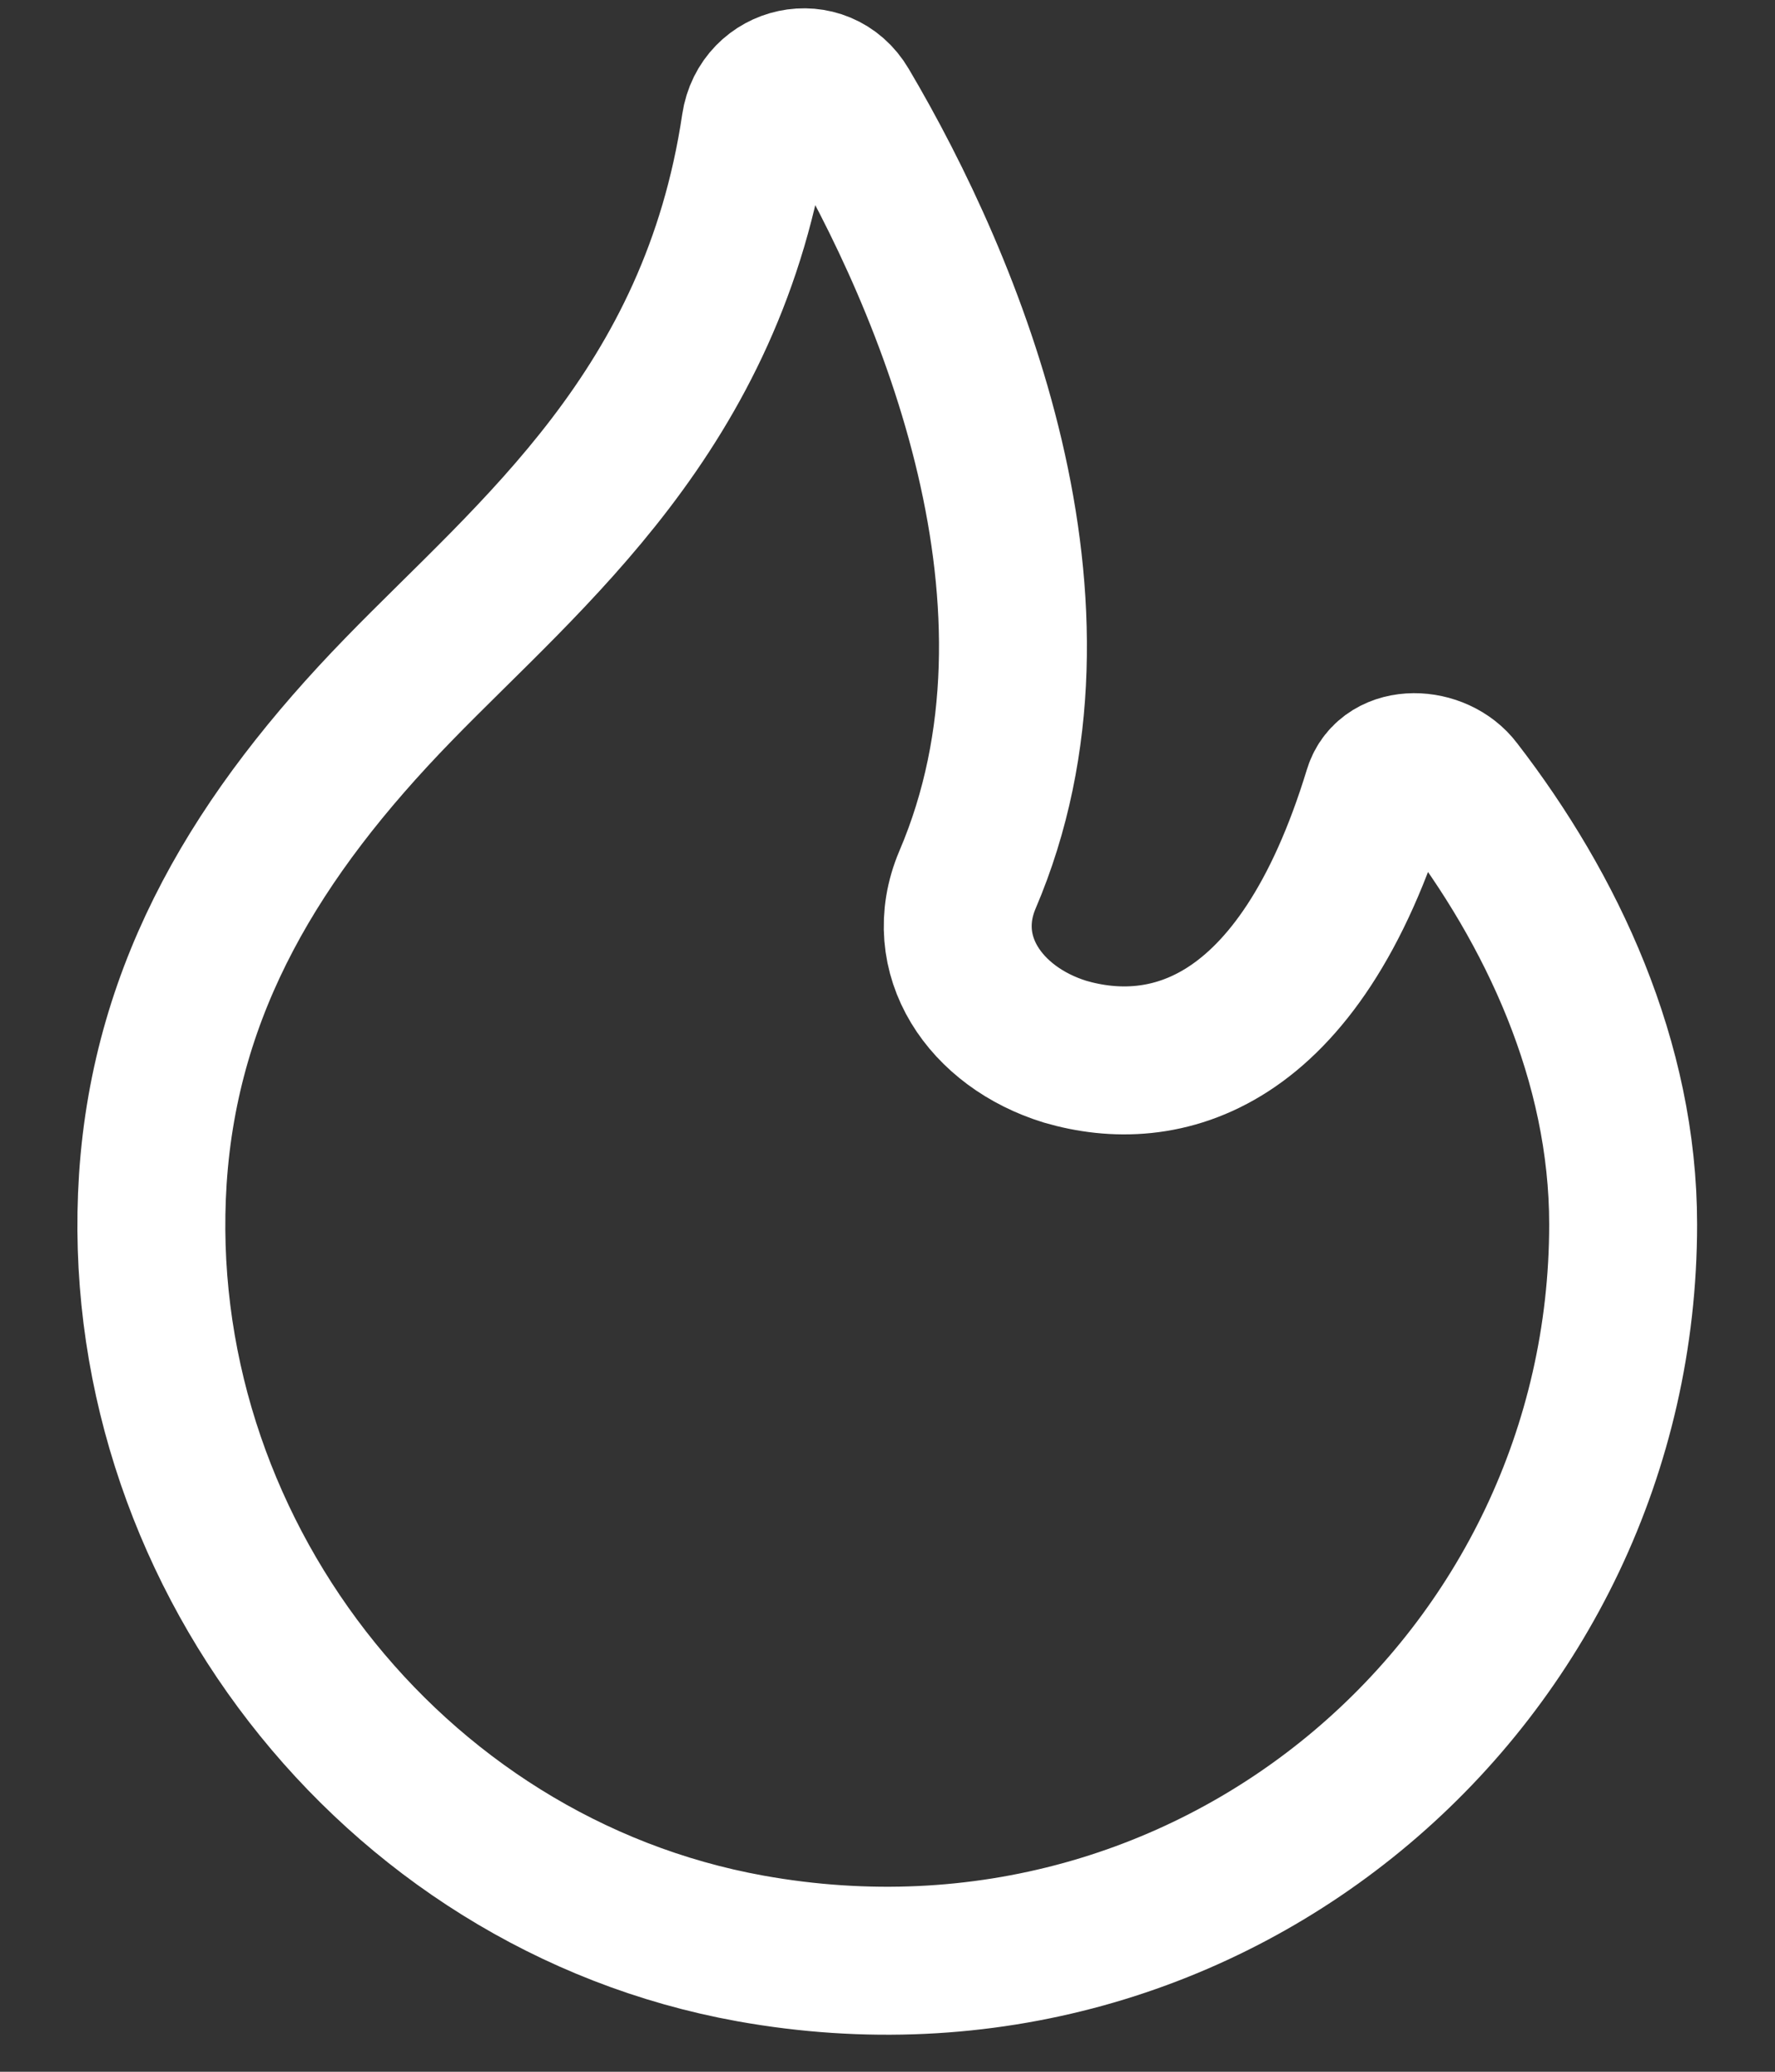
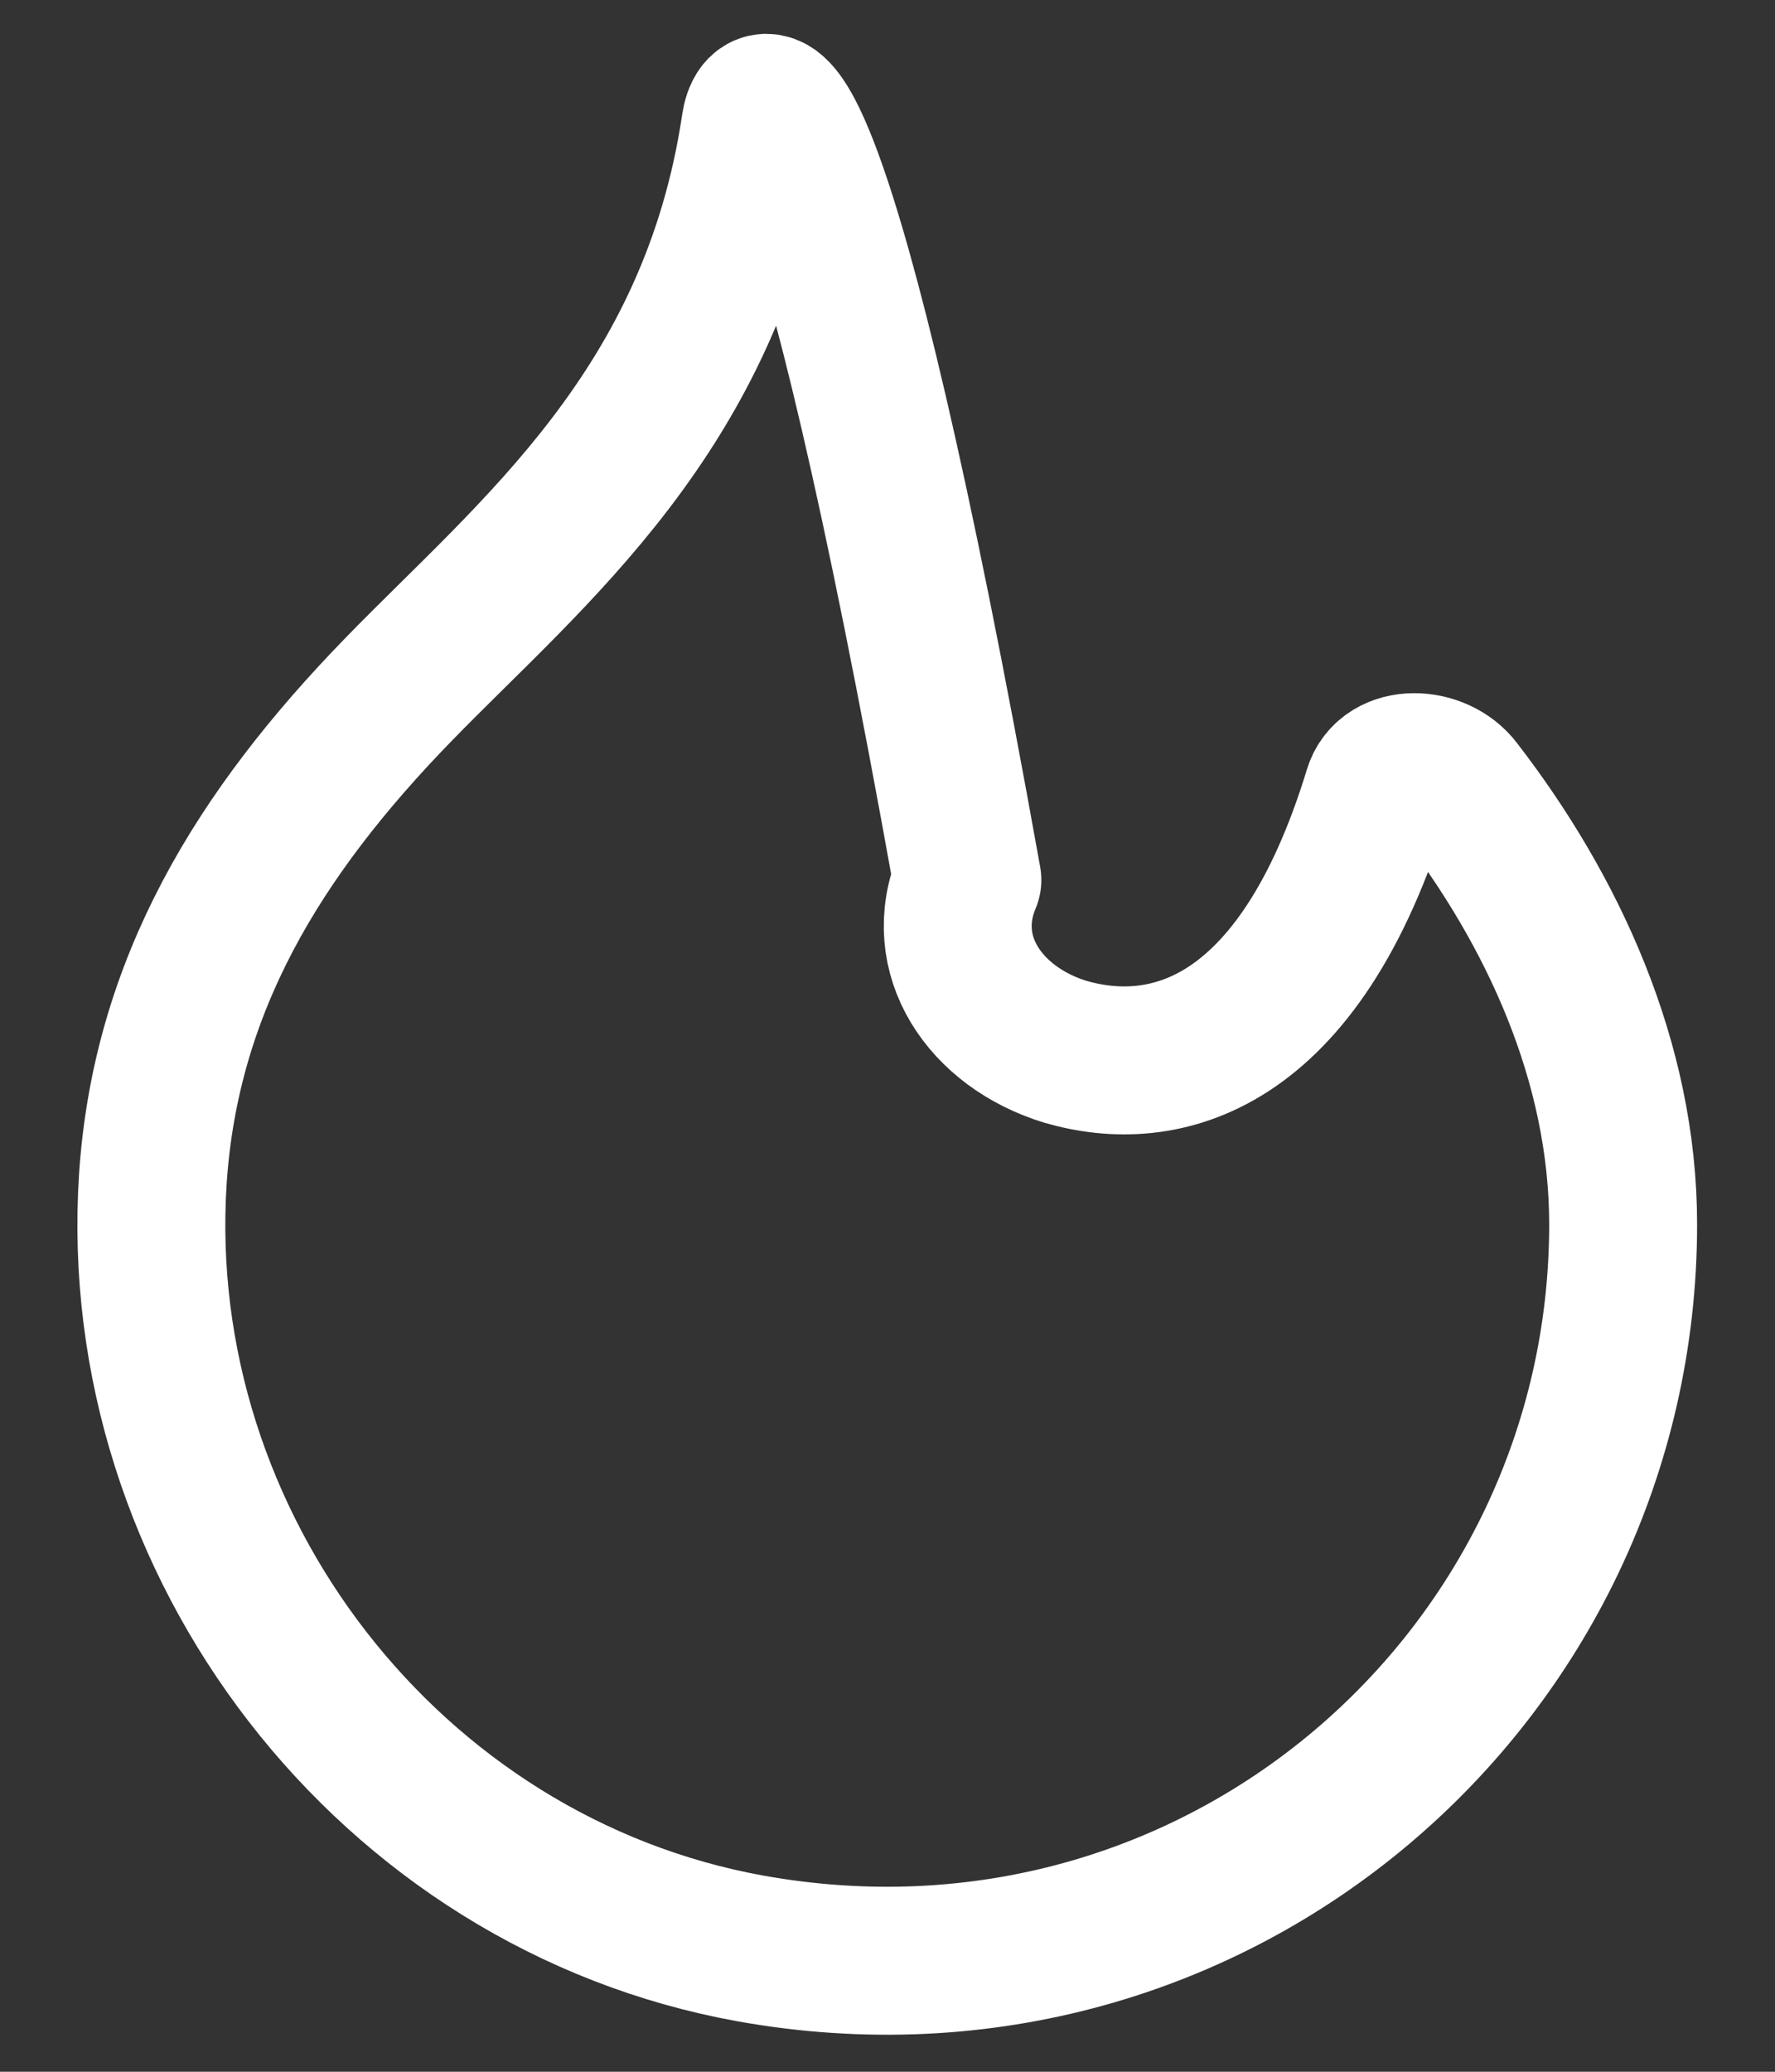
<svg xmlns="http://www.w3.org/2000/svg" width="18" height="21" viewBox="0 0 18 21" fill="none">
  <rect x="0" y="0" width="18" height="21" fill="#333333" stroke="none" />
-   <path d="M9.81 8.92C11 6.14 9.64 2.89 8.57 1.08C8.33 0.67 7.73 0.8 7.66 1.27C7.23 4.16 5.38 5.61 4.04 6.99C2.62 8.45 1.68 9.99 1.55 11.95C1.31 15.66 3.95 19.09 7.61 19.75C12.34 20.6 16.46 16.99 16.46 12.41C16.46 10.76 15.74 9.22 14.79 7.99C14.58 7.71 14.07 7.69 13.97 8.02C13.17 10.64 11.79 10.95 10.8 10.66C9.99 10.41 9.49 9.68 9.81 8.92Z" stroke="white" stroke-width="1.5" stroke-miterlimit="7.333" stroke-linecap="round" stroke-linejoin="round" />
+   <path d="M9.81 8.92C8.33 0.67 7.73 0.8 7.66 1.27C7.23 4.16 5.38 5.61 4.04 6.99C2.62 8.45 1.68 9.99 1.55 11.95C1.31 15.66 3.95 19.09 7.61 19.75C12.34 20.6 16.46 16.99 16.46 12.41C16.46 10.76 15.74 9.22 14.79 7.99C14.58 7.71 14.07 7.69 13.97 8.02C13.17 10.64 11.79 10.95 10.8 10.66C9.99 10.41 9.49 9.68 9.81 8.92Z" stroke="white" stroke-width="1.5" stroke-miterlimit="7.333" stroke-linecap="round" stroke-linejoin="round" />
</svg>